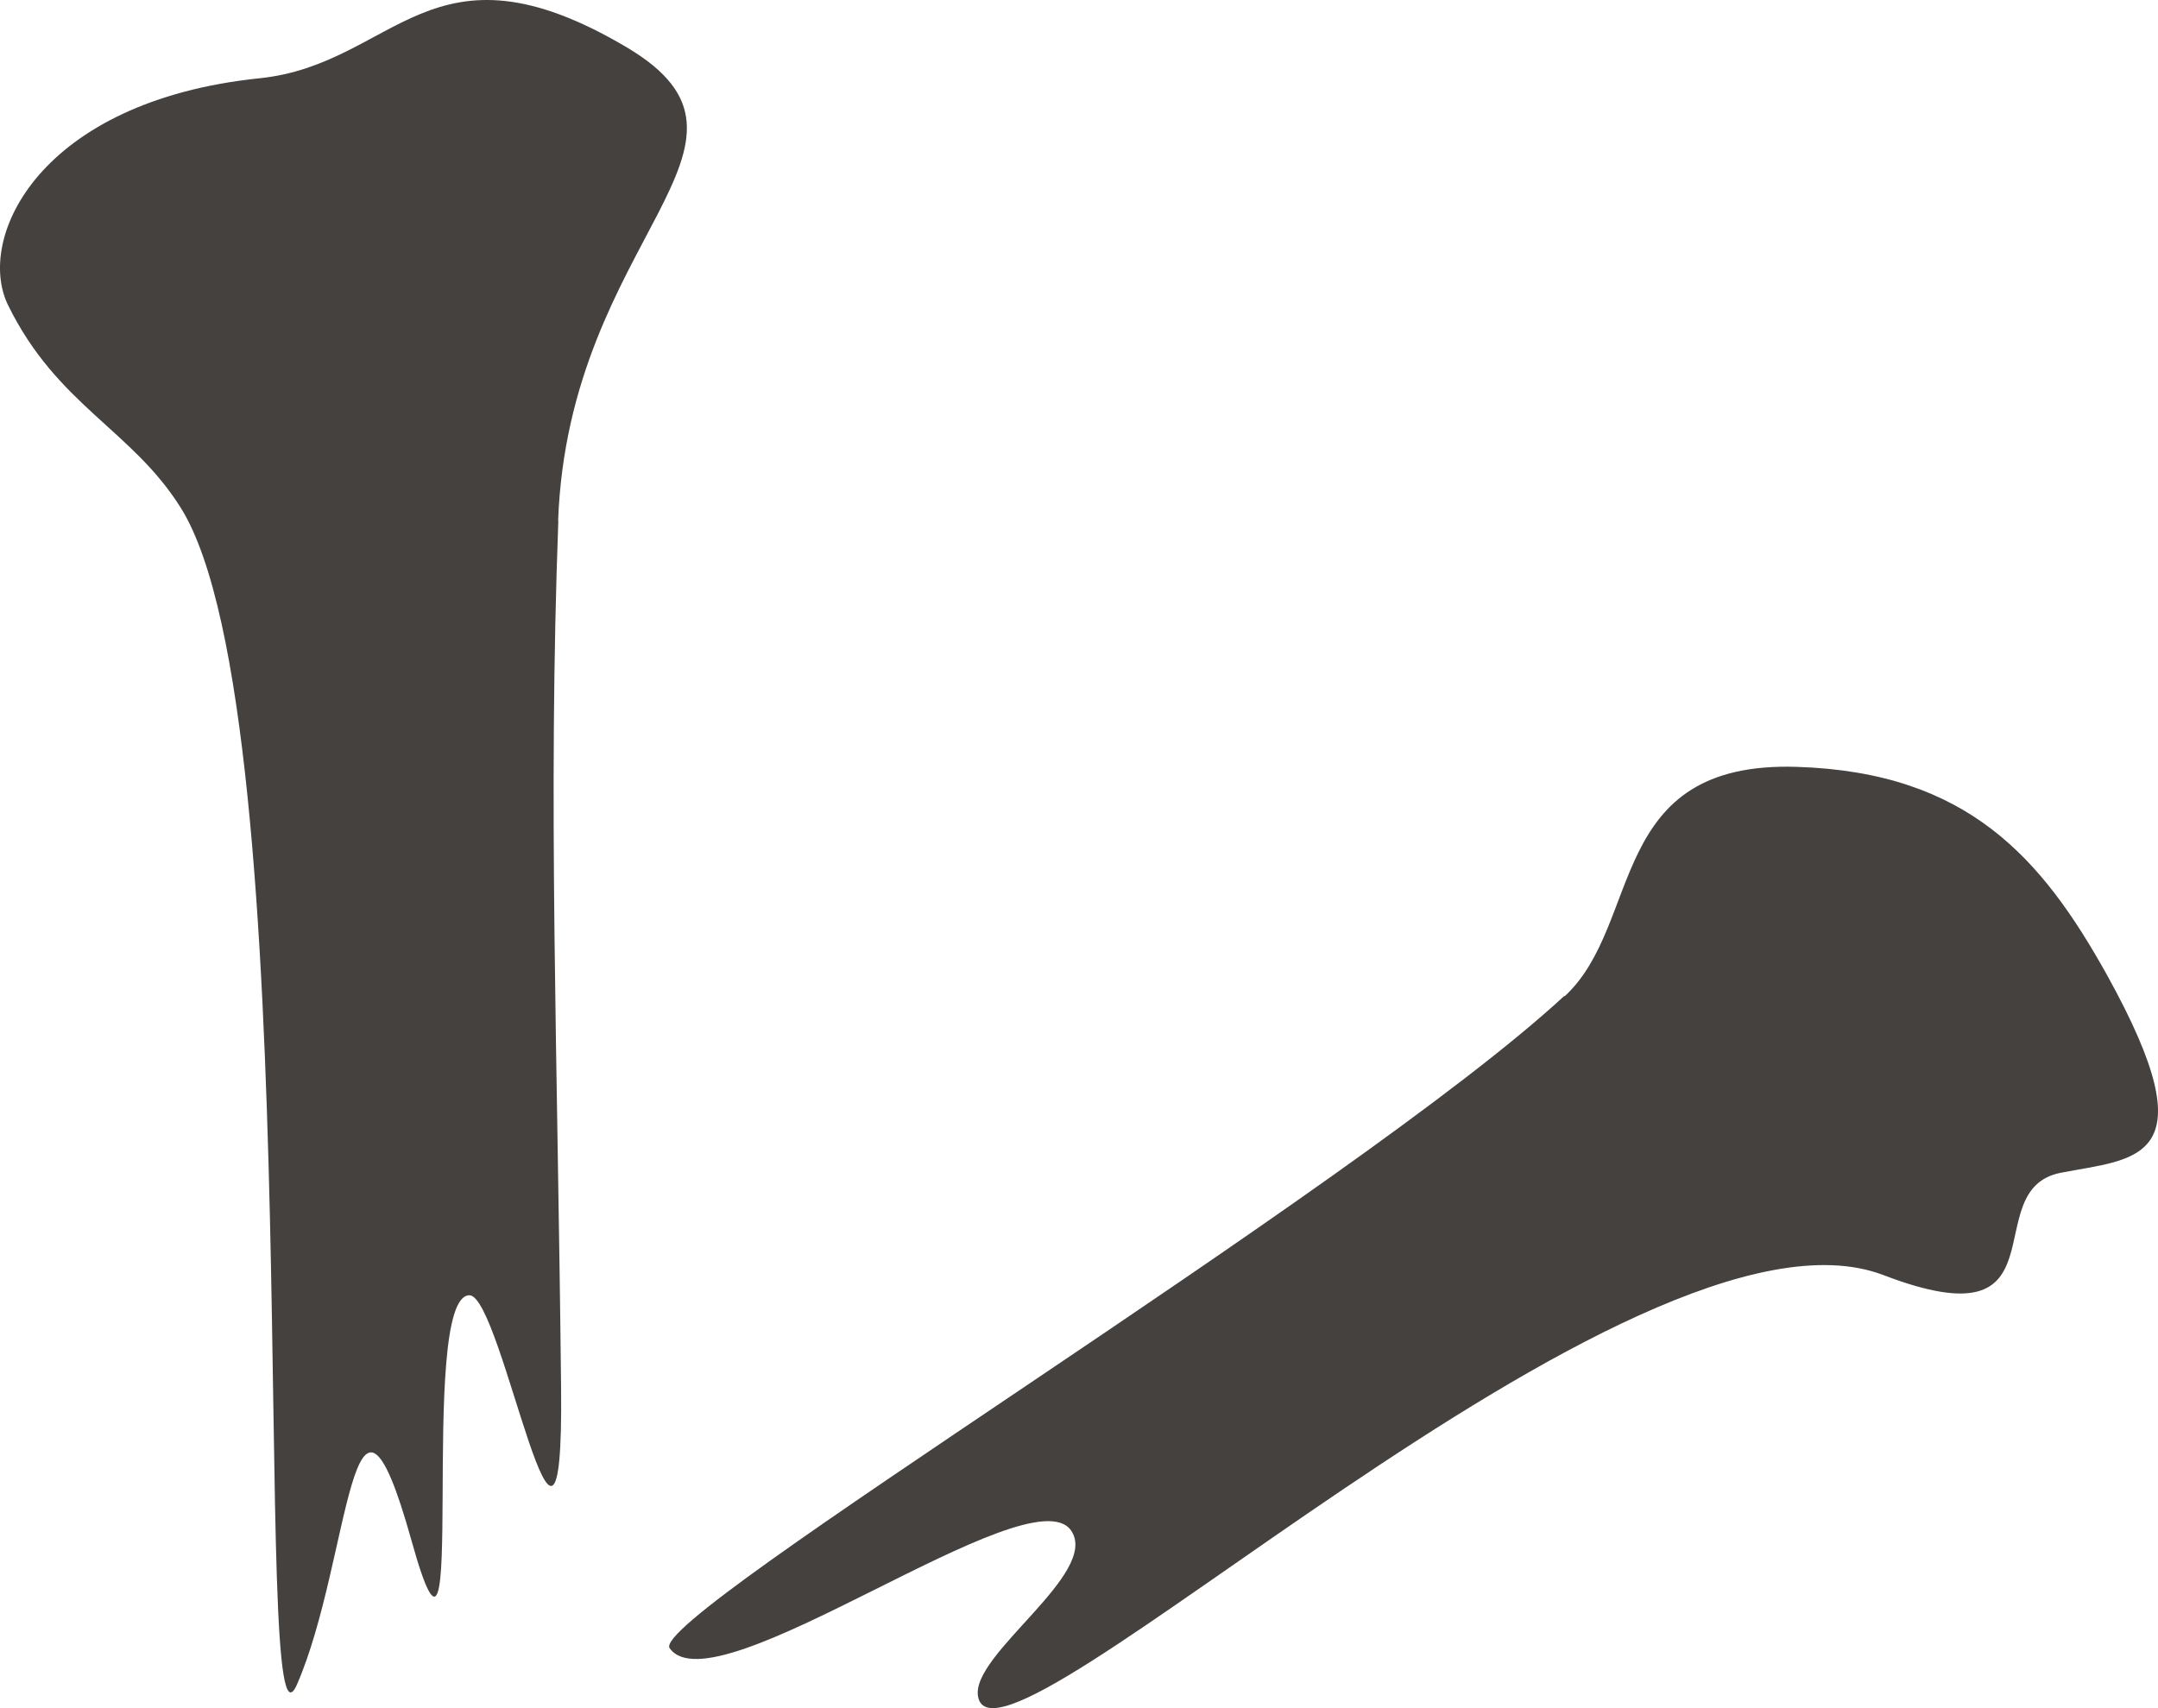
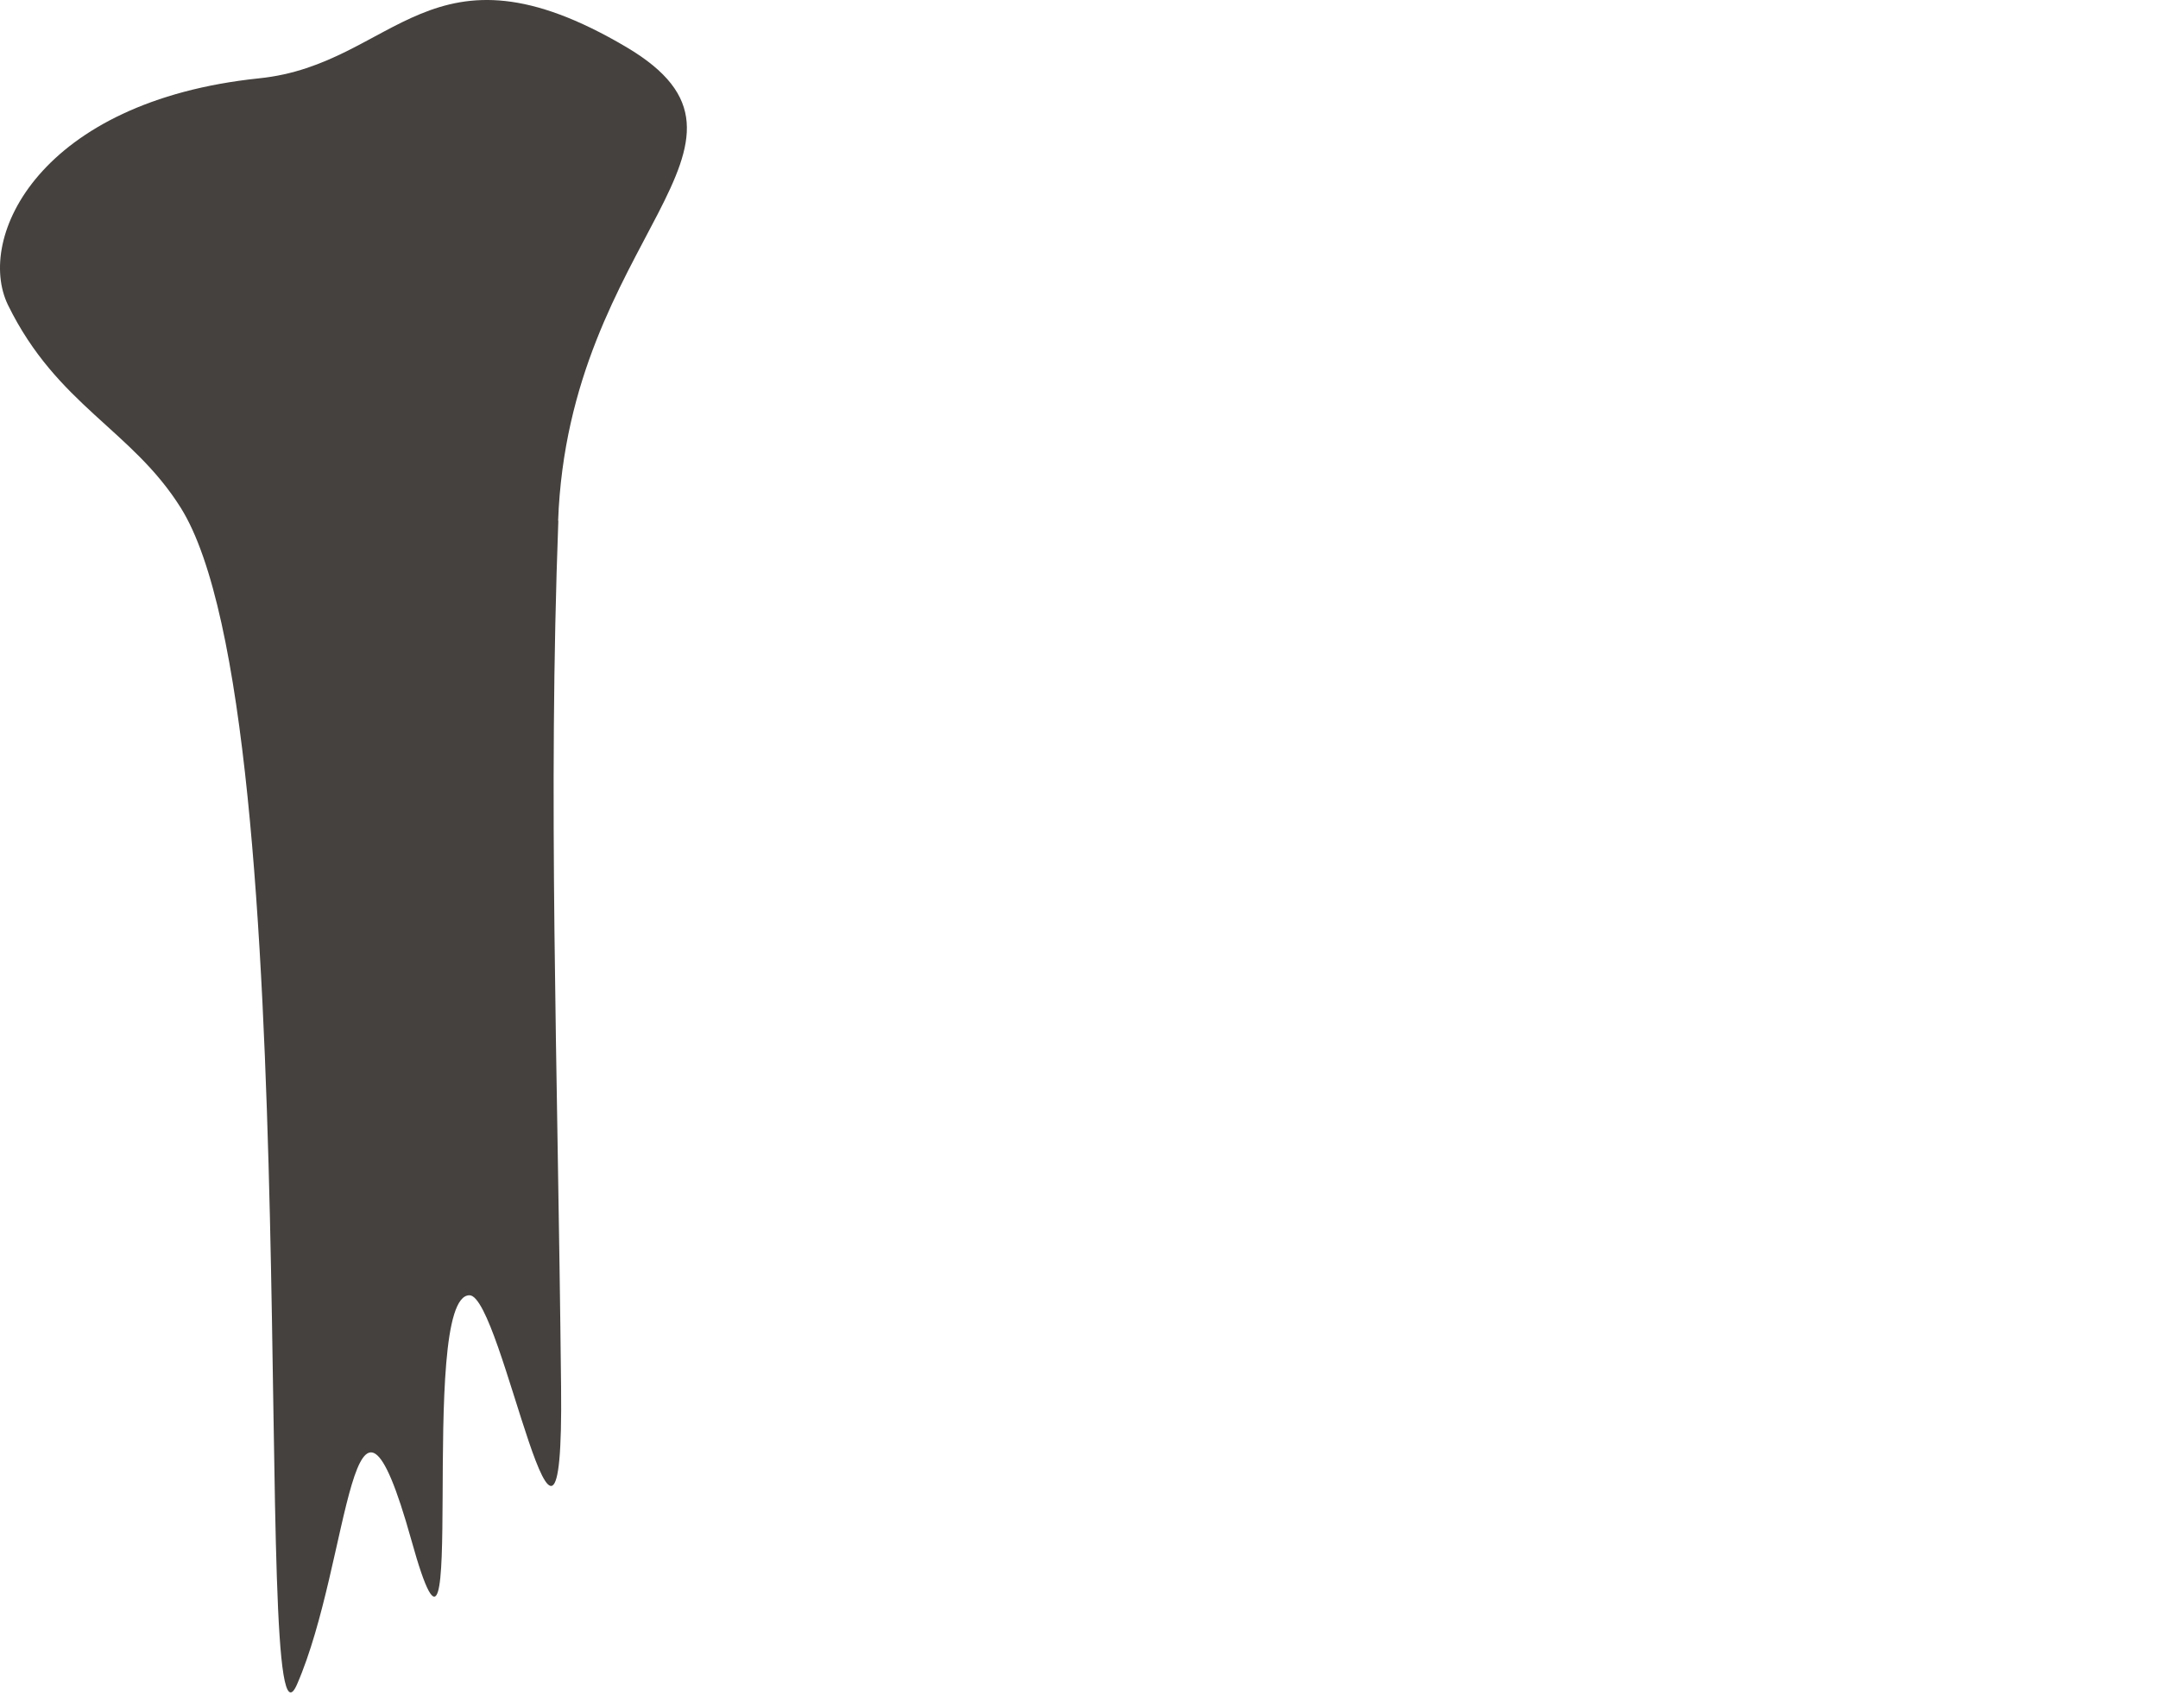
<svg xmlns="http://www.w3.org/2000/svg" fill="none" viewBox="0 0 48 38" height="38" width="48">
  <path fill="#44413E" d="M12.414 11.59C12.645 5.249 17.599 3.215 13.929 1.046C9.56 -1.534 8.81 1.432 5.766 1.742C0.874 2.251 -0.548 5.292 0.178 6.786C1.272 9.018 2.932 9.556 4.023 11.3C6.939 15.971 5.527 39.97 6.608 37.468C7.805 34.718 7.804 29.444 9.151 34.265C10.466 38.998 9.256 28.811 10.443 28.815C11.175 28.818 12.544 36.798 12.48 30.86C12.401 23.372 12.187 17.799 12.419 11.58L12.414 11.59Z" />
-   <path fill="#44413E" d="M34.794 22.156C30.109 26.489 14.403 35.97 14.895 36.666C15.891 38.08 22.908 32.743 23.823 34.047C24.478 34.993 21.586 36.806 21.754 37.739C22.148 40.043 36.34 26.249 41.89 28.365C46.027 29.949 43.93 26.469 45.832 26.091C47.499 25.764 49.183 25.87 46.864 21.687C45.419 19.092 43.77 17.181 39.97 17.06C35.714 16.923 36.553 20.548 34.803 22.163L34.794 22.156Z" />
</svg>